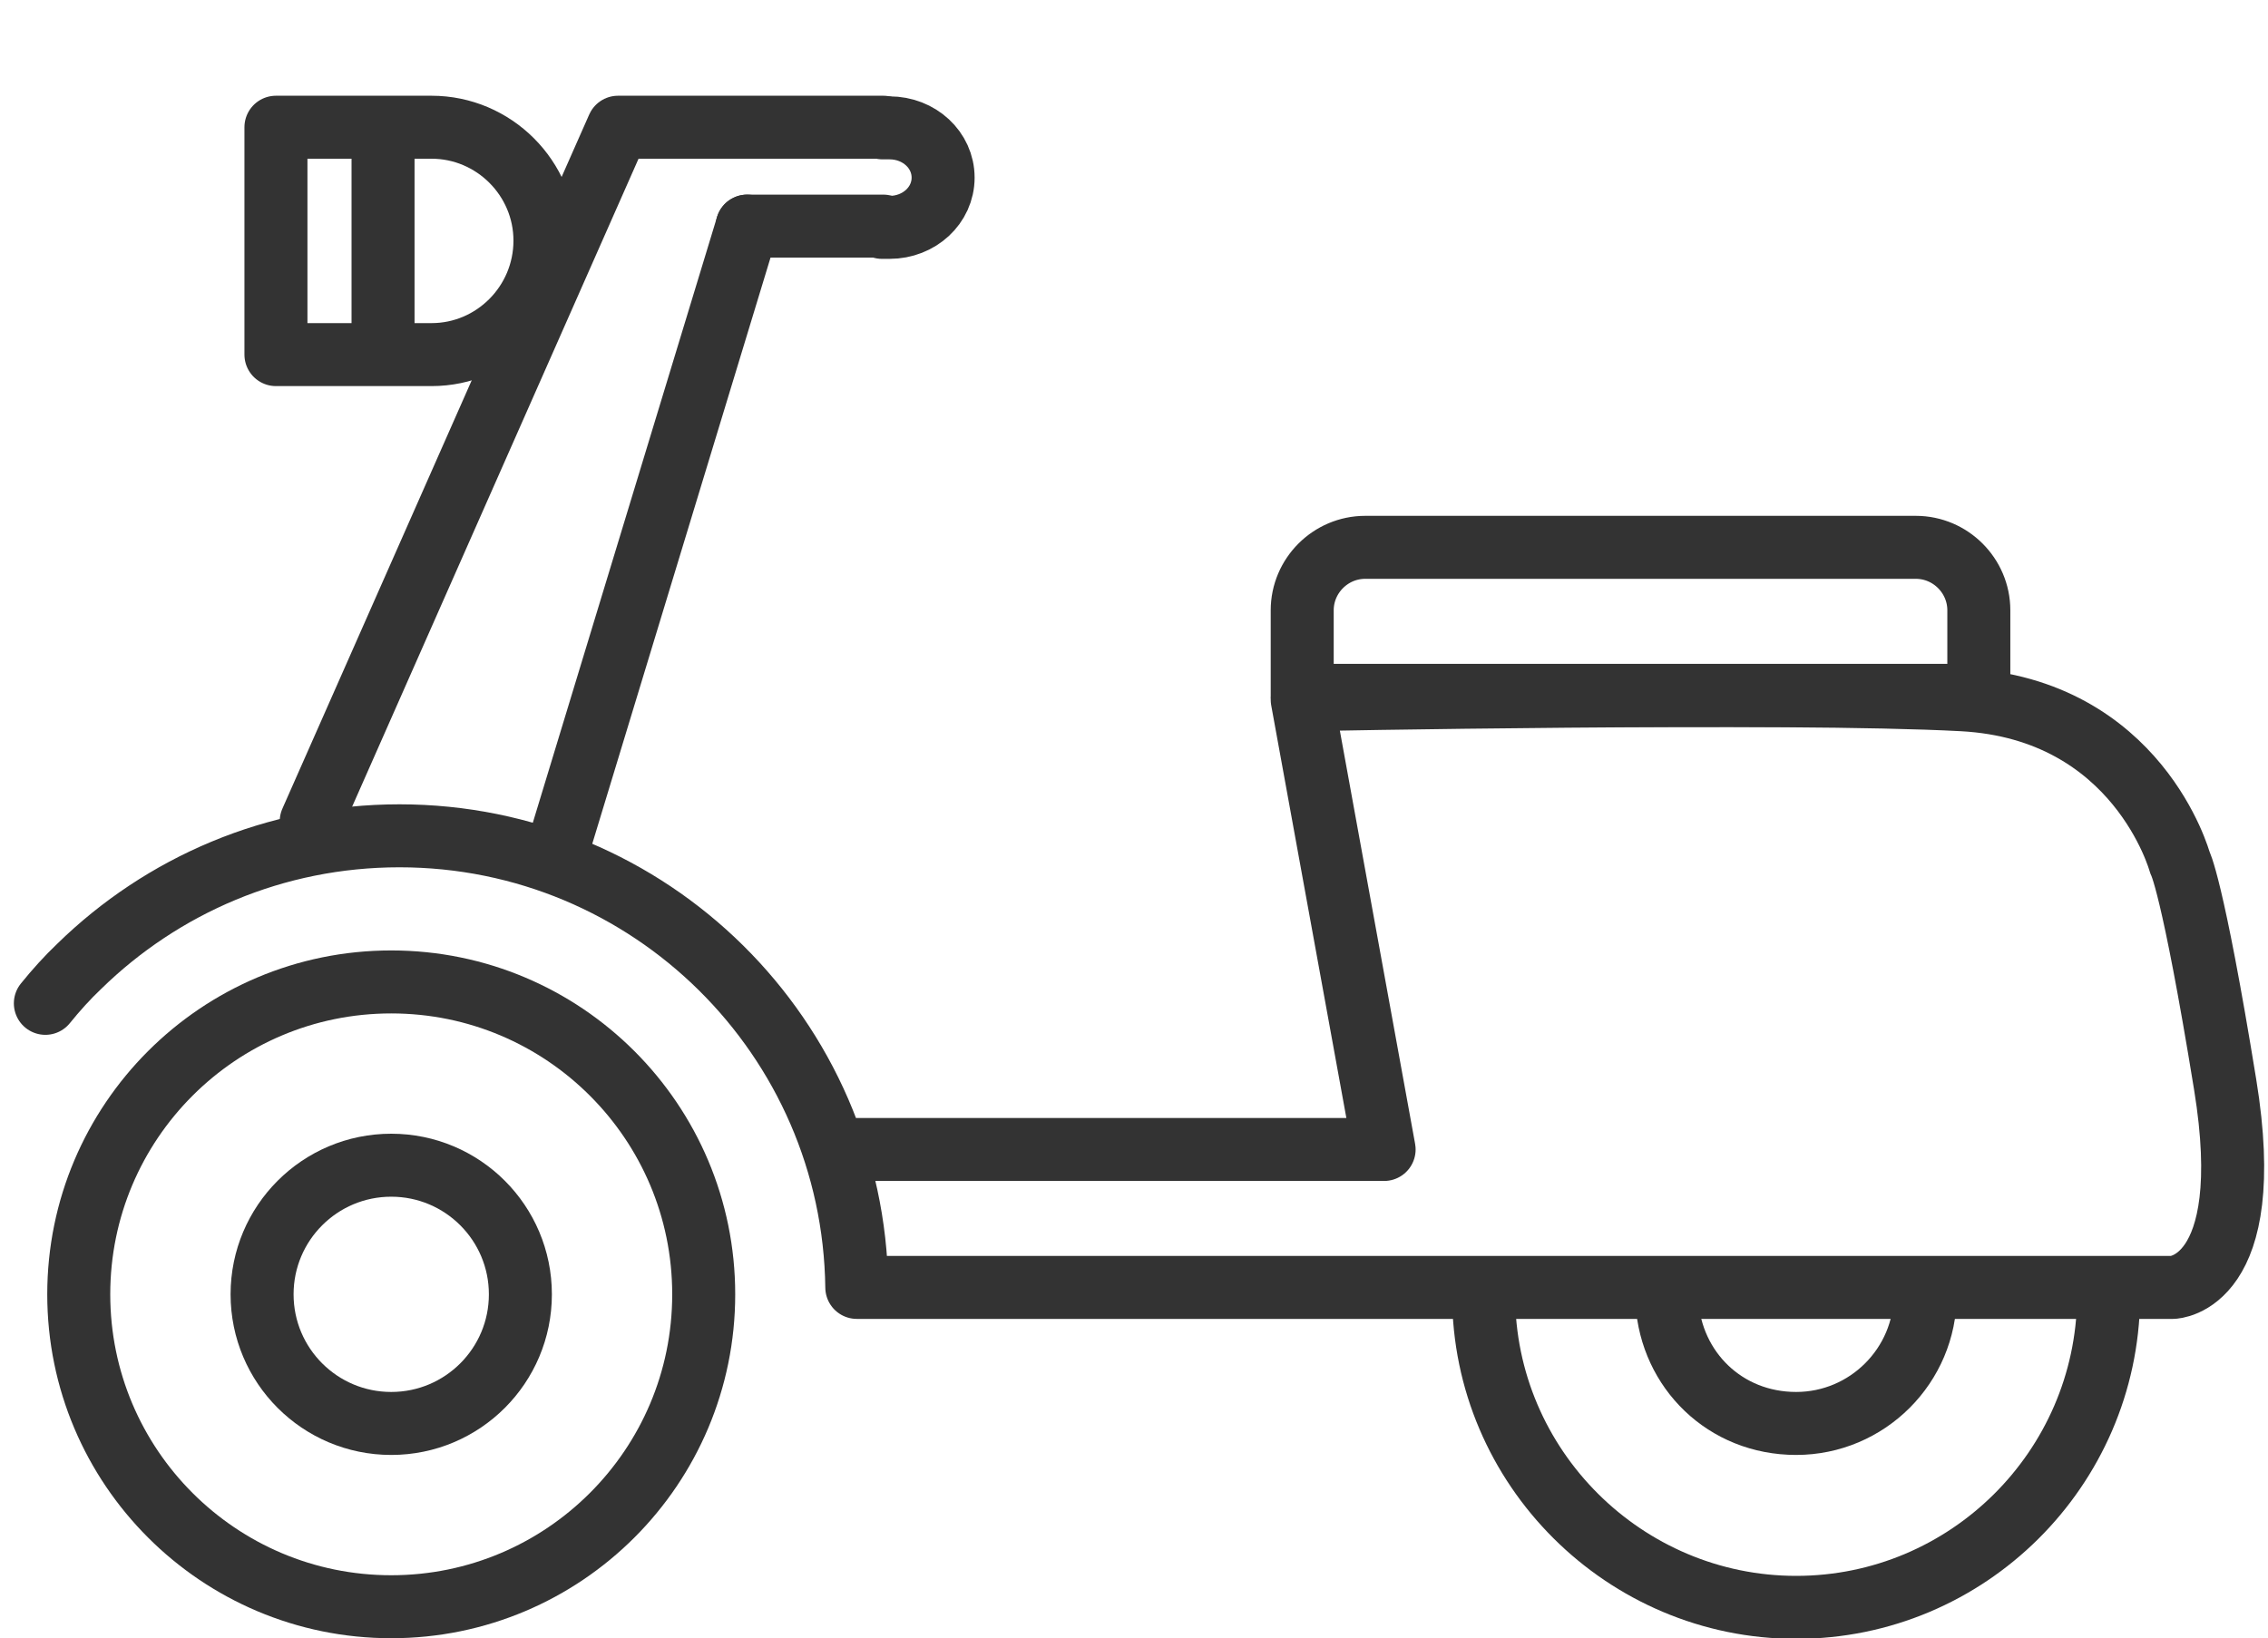
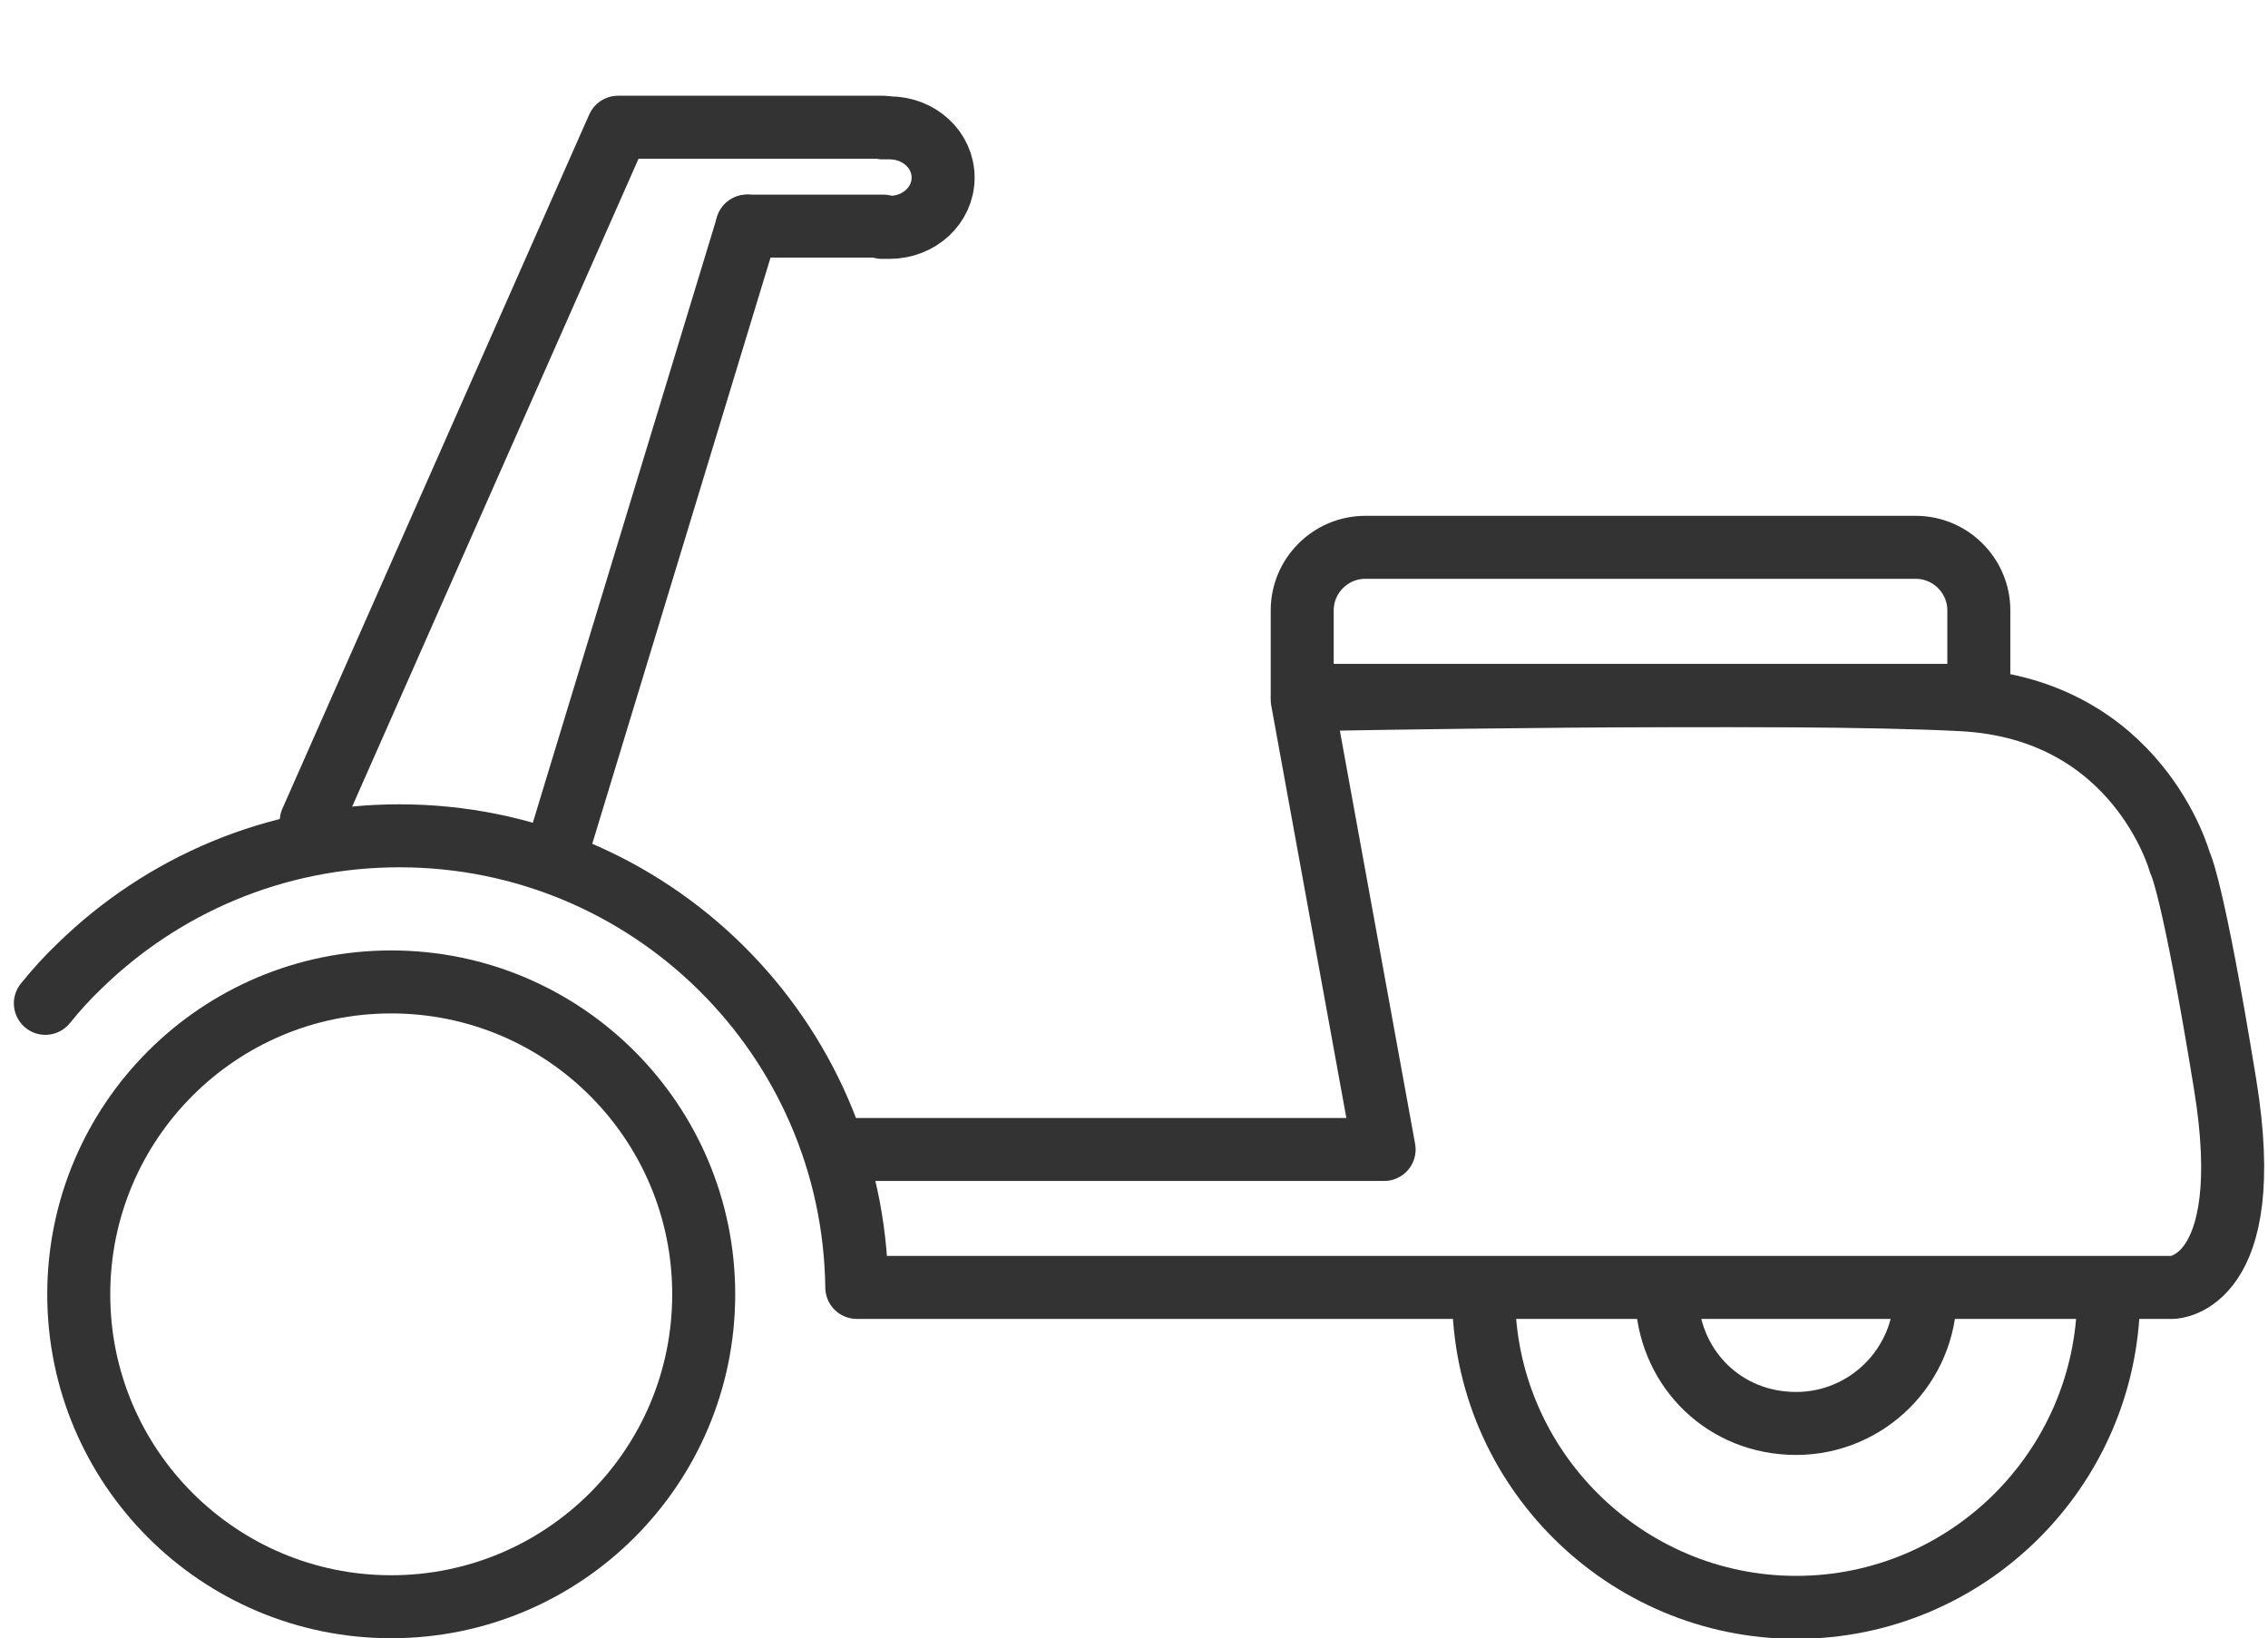
<svg xmlns="http://www.w3.org/2000/svg" id="_レイヤー_2" data-name="レイヤー 2" width="36" height="26.01" viewBox="0 0 36 26.01">
  <defs>
    <style>
      .cls-1 {
        fill: #295cba;
        stroke-miterlimit: 10;
      }

      .cls-1, .cls-2, .cls-3 {
        stroke: #333;
      }

      .cls-4 {
        stroke-width: 0px;
      }

      .cls-4, .cls-2, .cls-3 {
        fill: none;
      }

      .cls-2 {
        stroke-linecap: round;
      }

      .cls-2, .cls-3 {
        stroke-linejoin: round;
      }
    </style>
  </defs>
  <g id="Layer_1" data-name="Layer 1">
    <g>
      <g>
-         <path class="cls-3" d="m4.38,2.02h2.47c.99,0,1.8.81,1.8,1.8h0c0,1-.81,1.81-1.8,1.81h-2.47v-3.61h0Z" />
-         <line class="cls-1" x1="6.08" y1="2.37" x2="6.08" y2="5.3" />
        <polyline class="cls-2" points="4.94 13.04 9.81 2.02 14.02 2.02" />
        <path class="cls-2" d="m.72,15.93c.17-.21.35-.41.54-.59,1.31-1.28,3.1-2.07,5.08-2.07,3.98,0,7.21,3.2,7.26,7.17h20.89s1.35-.03.83-3.22c-.52-3.2-.72-3.53-.72-3.53,0,0-.66-2.43-3.45-2.58s-10.48,0-10.48,0l1.3,7.14h-8.55" />
        <path class="cls-2" d="m11.86,3.59l-2.94,9.67,2.94-9.67Z" />
        <path class="cls-2" d="m14.02,3.59h-2.16" />
        <circle class="cls-2" cx="6.21" cy="20.55" r="4.96" />
-         <circle class="cls-2" cx="6.21" cy="20.55" r="2.05" />
        <path class="cls-2" d="m33.47,20.61c-.03,2.71-2.24,4.91-4.96,4.91s-4.96-2.22-4.96-4.96c0-.03,0-.07,0-.1" />
        <path class="cls-2" d="m30.56,20.55c0,1.13-.92,2.05-2.05,2.05s-1.98-.85-2.05-1.92" />
-         <path class="cls-2" d="m26.46,20.68s0-.09,0-.13" />
        <path class="cls-2" d="m21.67,8.69h8.74c.55,0,1,.45,1,1v1.35h-10.74v-1.35c0-.55.45-1,1-1Z" />
        <path class="cls-2" d="m14.01,2.03s.07,0,.11,0c.47,0,.85.35.85.79s-.38.79-.85.79c-.04,0-.08,0-.12,0" />
      </g>
      <rect id="_長方形_20387" data-name="長方形 20387" class="cls-4" width="36" height="26" />
    </g>
  </g>
</svg>